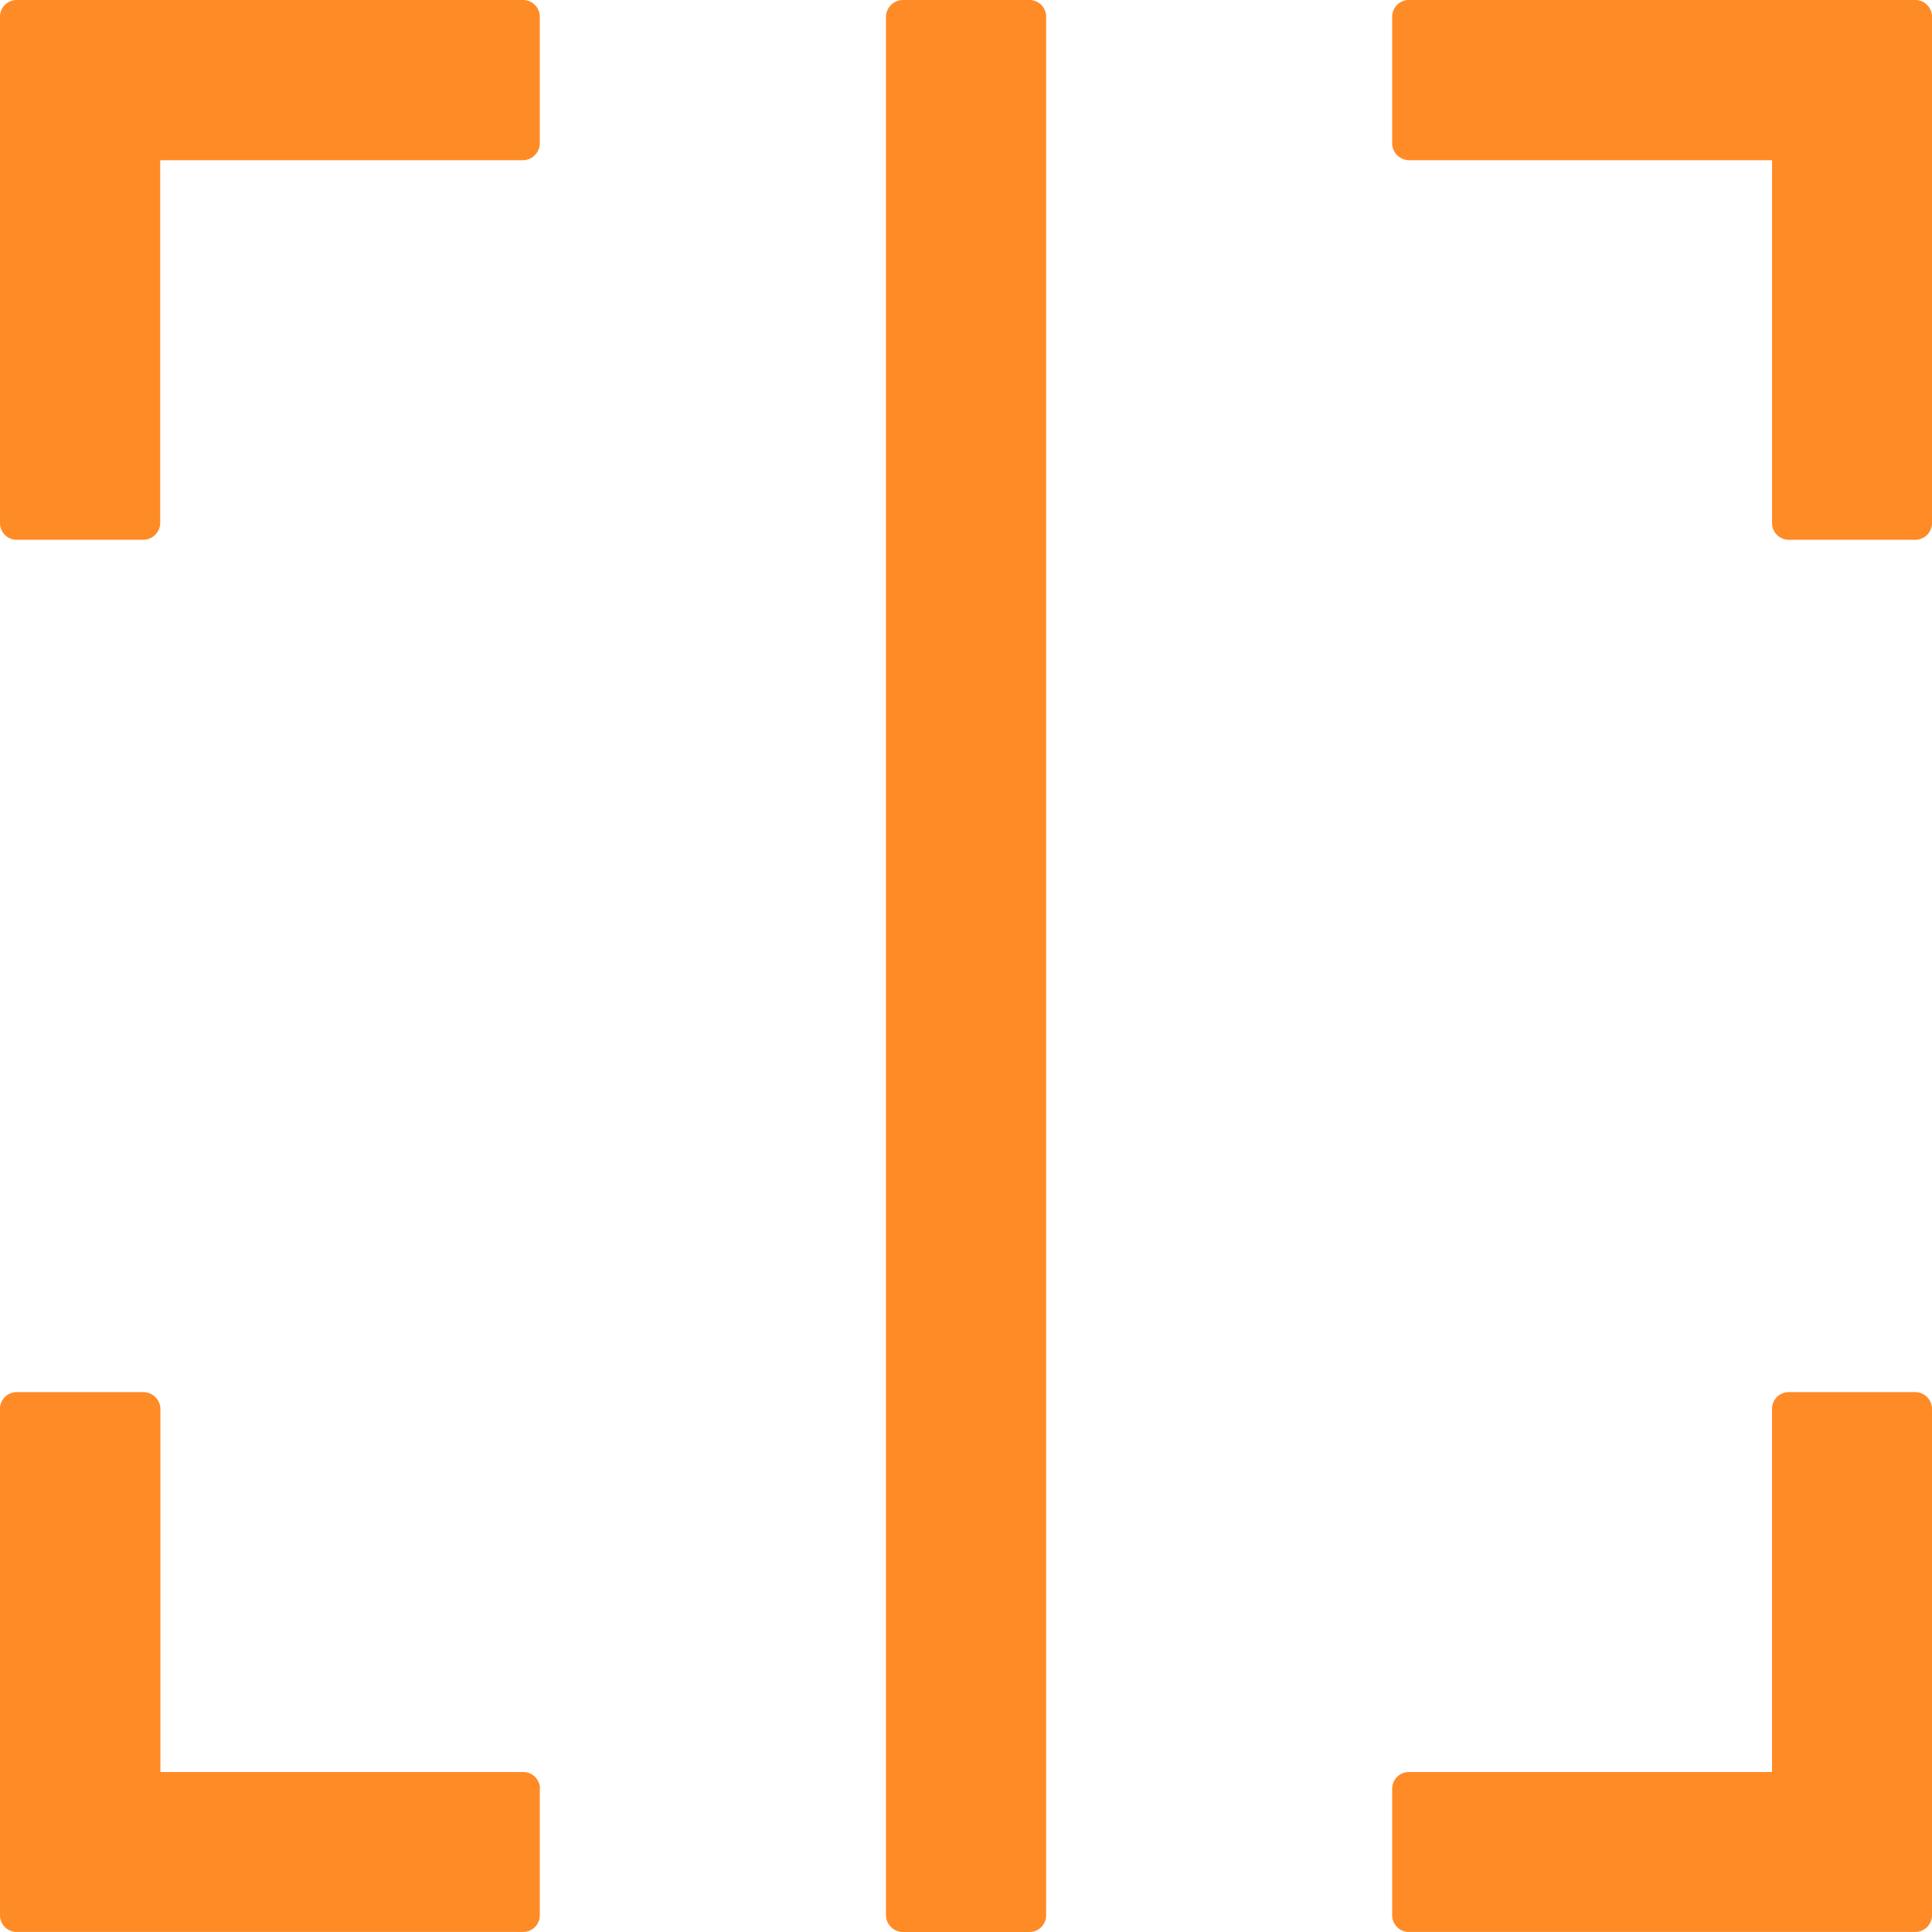
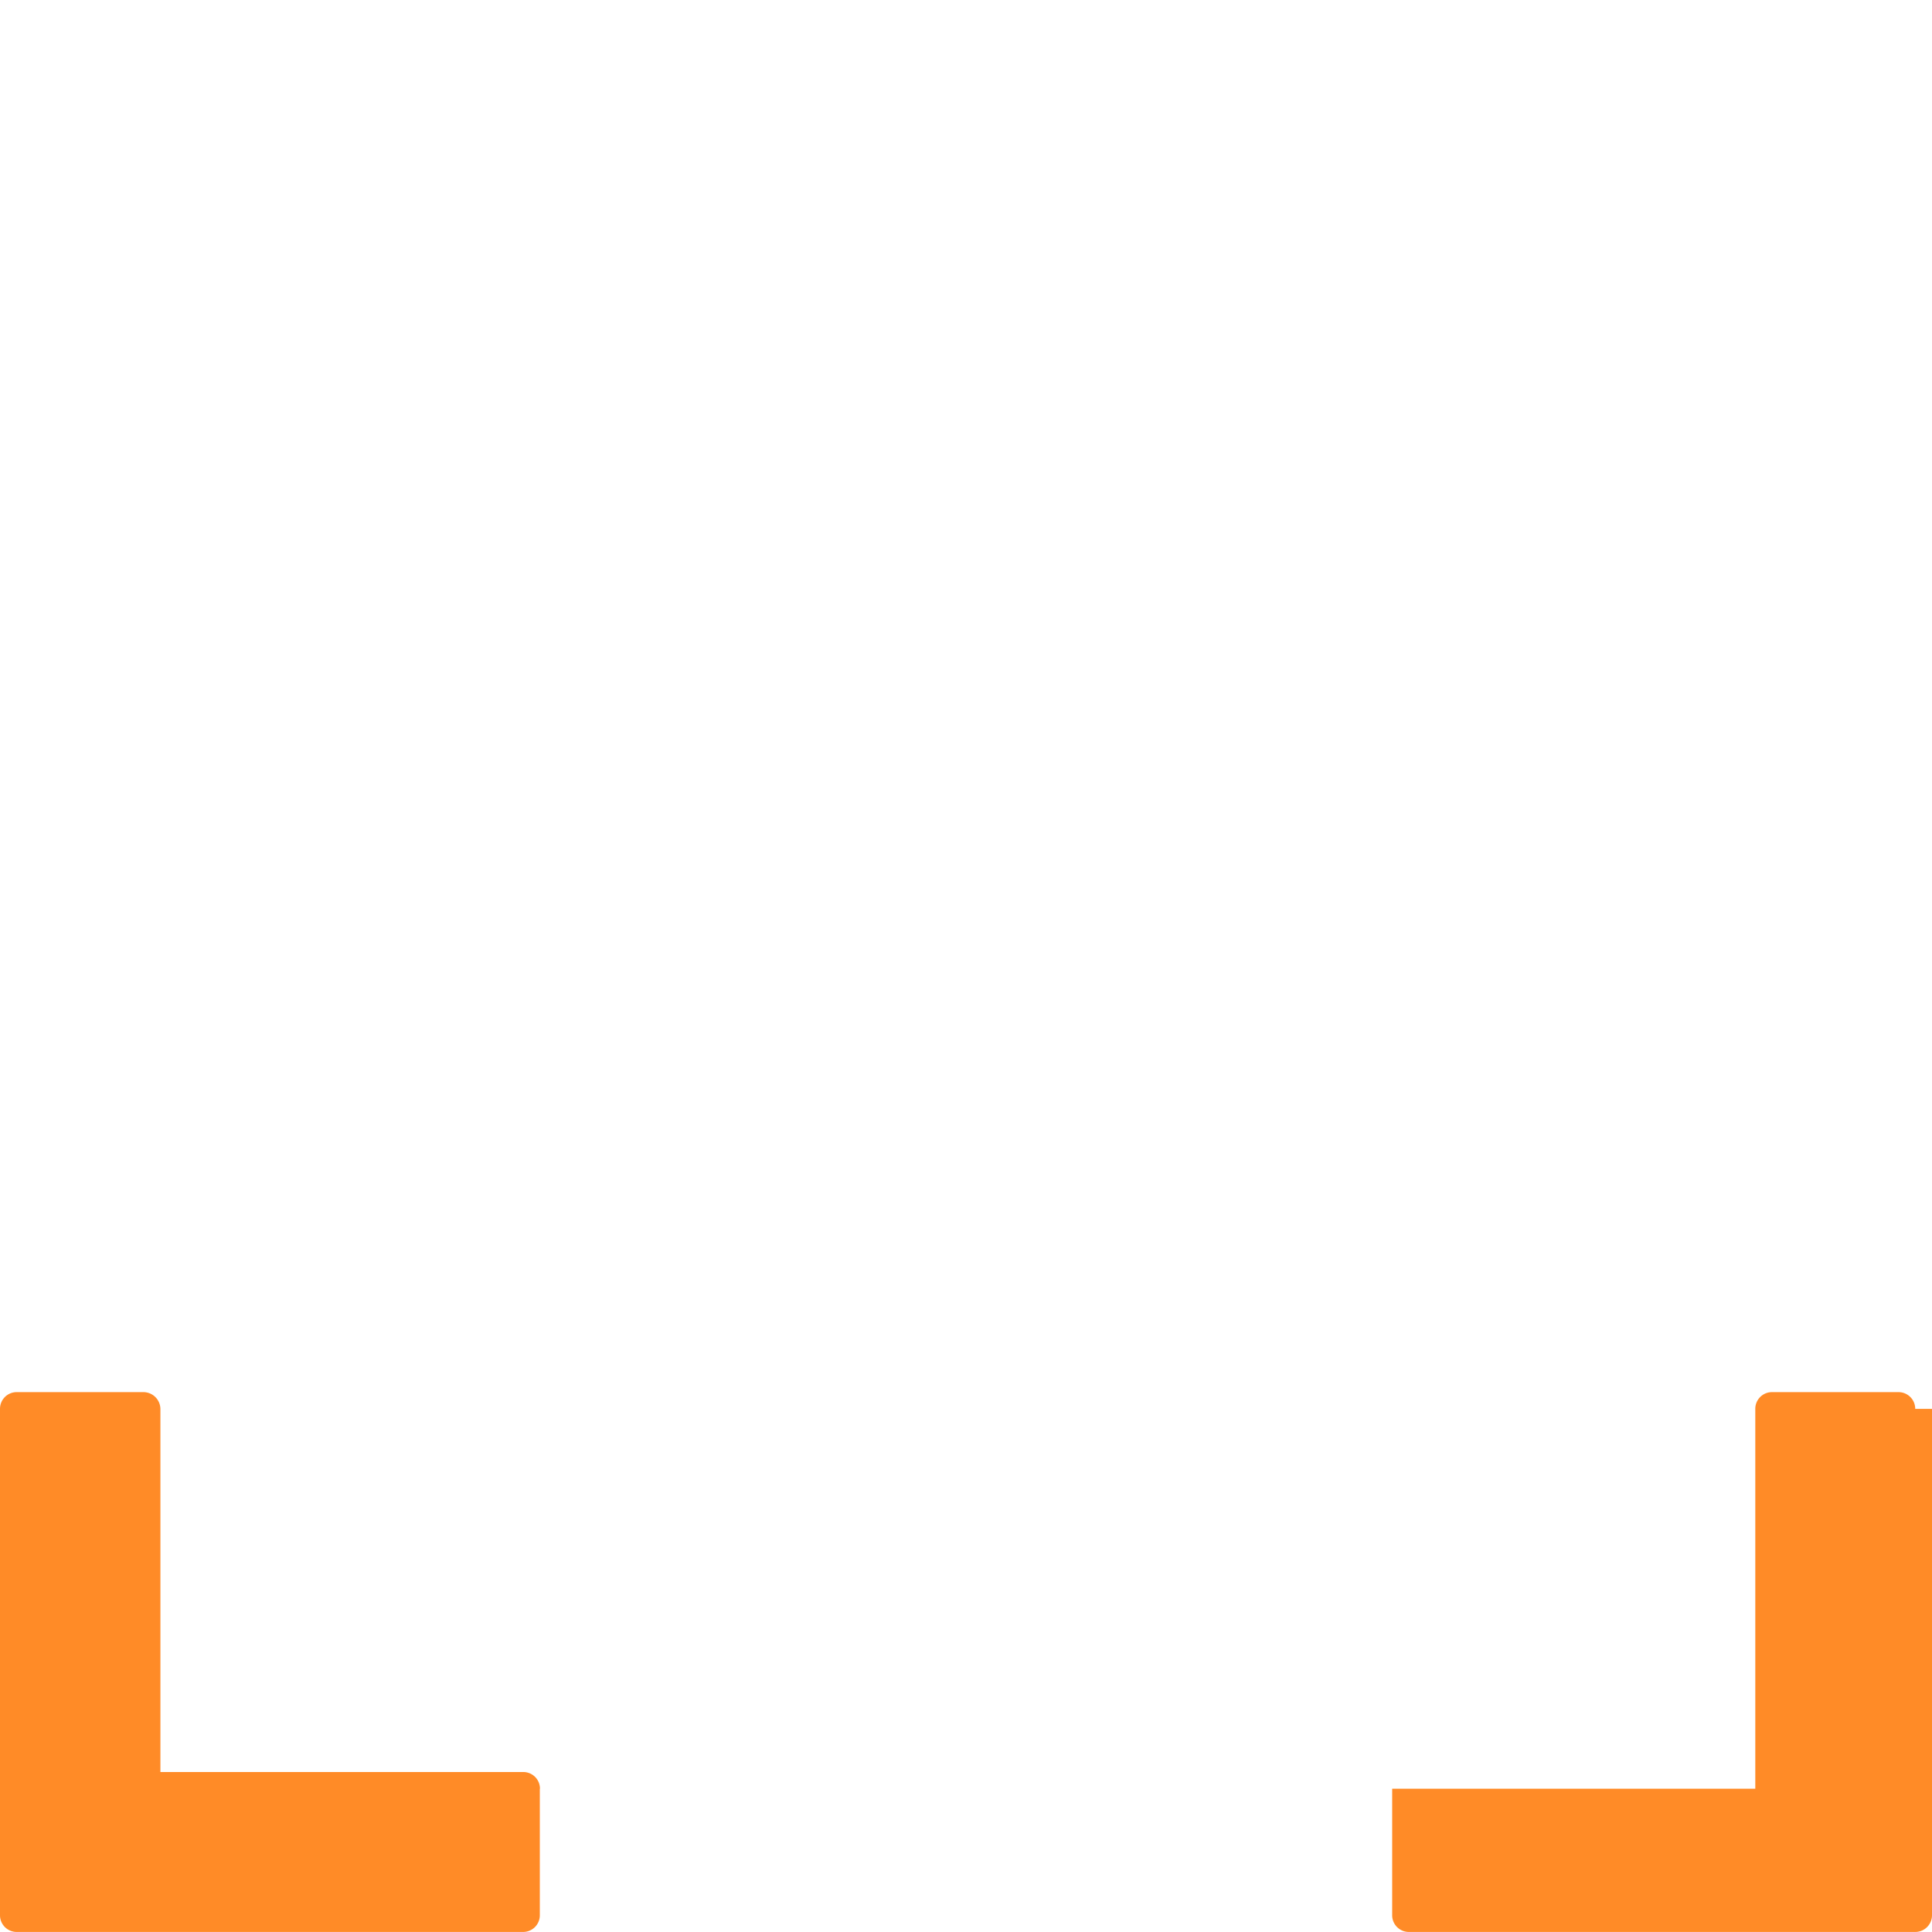
<svg xmlns="http://www.w3.org/2000/svg" width="41" height="41" viewBox="0 0 41 41">
  <defs>
    <clipPath id="clip-path">
      <rect id="Rectangle_14647" data-name="Rectangle 14647" width="41" height="41" fill="none" />
    </clipPath>
  </defs>
  <g id="If_failed_fast_then_detect" data-name="If failed fast, then detect" transform="translate(0 0)">
    <g id="Group_26069" data-name="Group 26069" transform="translate(0 0)" clip-path="url(#clip-path)">
-       <path id="Path_79801" data-name="Path 79801" d="M42.885.355V11.1a.355.355,0,0,1-.356.355H39.845a.354.354,0,0,1-.354-.355V3.4H31.784a.363.363,0,0,1-.355-.366V.355A.354.354,0,0,1,31.784,0H42.529a.355.355,0,0,1,.356.355" transform="translate(-1.885 0)" fill="#ff8b27" />
-       <path id="Path_79802" data-name="Path 79802" d="M11.456.355V3.039A.363.363,0,0,1,11.1,3.4H3.4v7.7a.362.362,0,0,1-.365.355H.355A.354.354,0,0,1,0,11.1V.355A.354.354,0,0,1,.355,0H11.1a.354.354,0,0,1,.355.355" transform="translate(0 0)" fill="#ff8b27" />
      <path id="Path_79803" data-name="Path 79803" d="M11.456,39.845v2.684a.354.354,0,0,1-.355.355H.355A.354.354,0,0,1,0,42.529V31.783a.354.354,0,0,1,.355-.355H3.039a.362.362,0,0,1,.365.355V39.49h7.7a.354.354,0,0,1,.355.355" transform="translate(0 -1.885)" fill="#ff8b27" />
-       <path id="Path_79804" data-name="Path 79804" d="M42.885,31.783V42.529a.355.355,0,0,1-.356.355H31.784a.354.354,0,0,1-.355-.355V39.845a.354.354,0,0,1,.355-.355h7.706V31.783a.354.354,0,0,1,.354-.355h2.684a.355.355,0,0,1,.356.355" transform="translate(-1.885 -1.885)" fill="#ff8b27" />
-       <path id="Path_79805" data-name="Path 79805" d="M23.4.355V40.645a.354.354,0,0,1-.355.355H20.362A.363.363,0,0,1,20,40.645V.355A.363.363,0,0,1,20.362,0h2.684A.354.354,0,0,1,23.4.355" transform="translate(-1.199 0)" fill="#ff8b27" />
+       <path id="Path_79804" data-name="Path 79804" d="M42.885,31.783V42.529a.355.355,0,0,1-.356.355H31.784a.354.354,0,0,1-.355-.355V39.845h7.706V31.783a.354.354,0,0,1,.354-.355h2.684a.355.355,0,0,1,.356.355" transform="translate(-1.885 -1.885)" fill="#ff8b27" />
    </g>
  </g>
</svg>